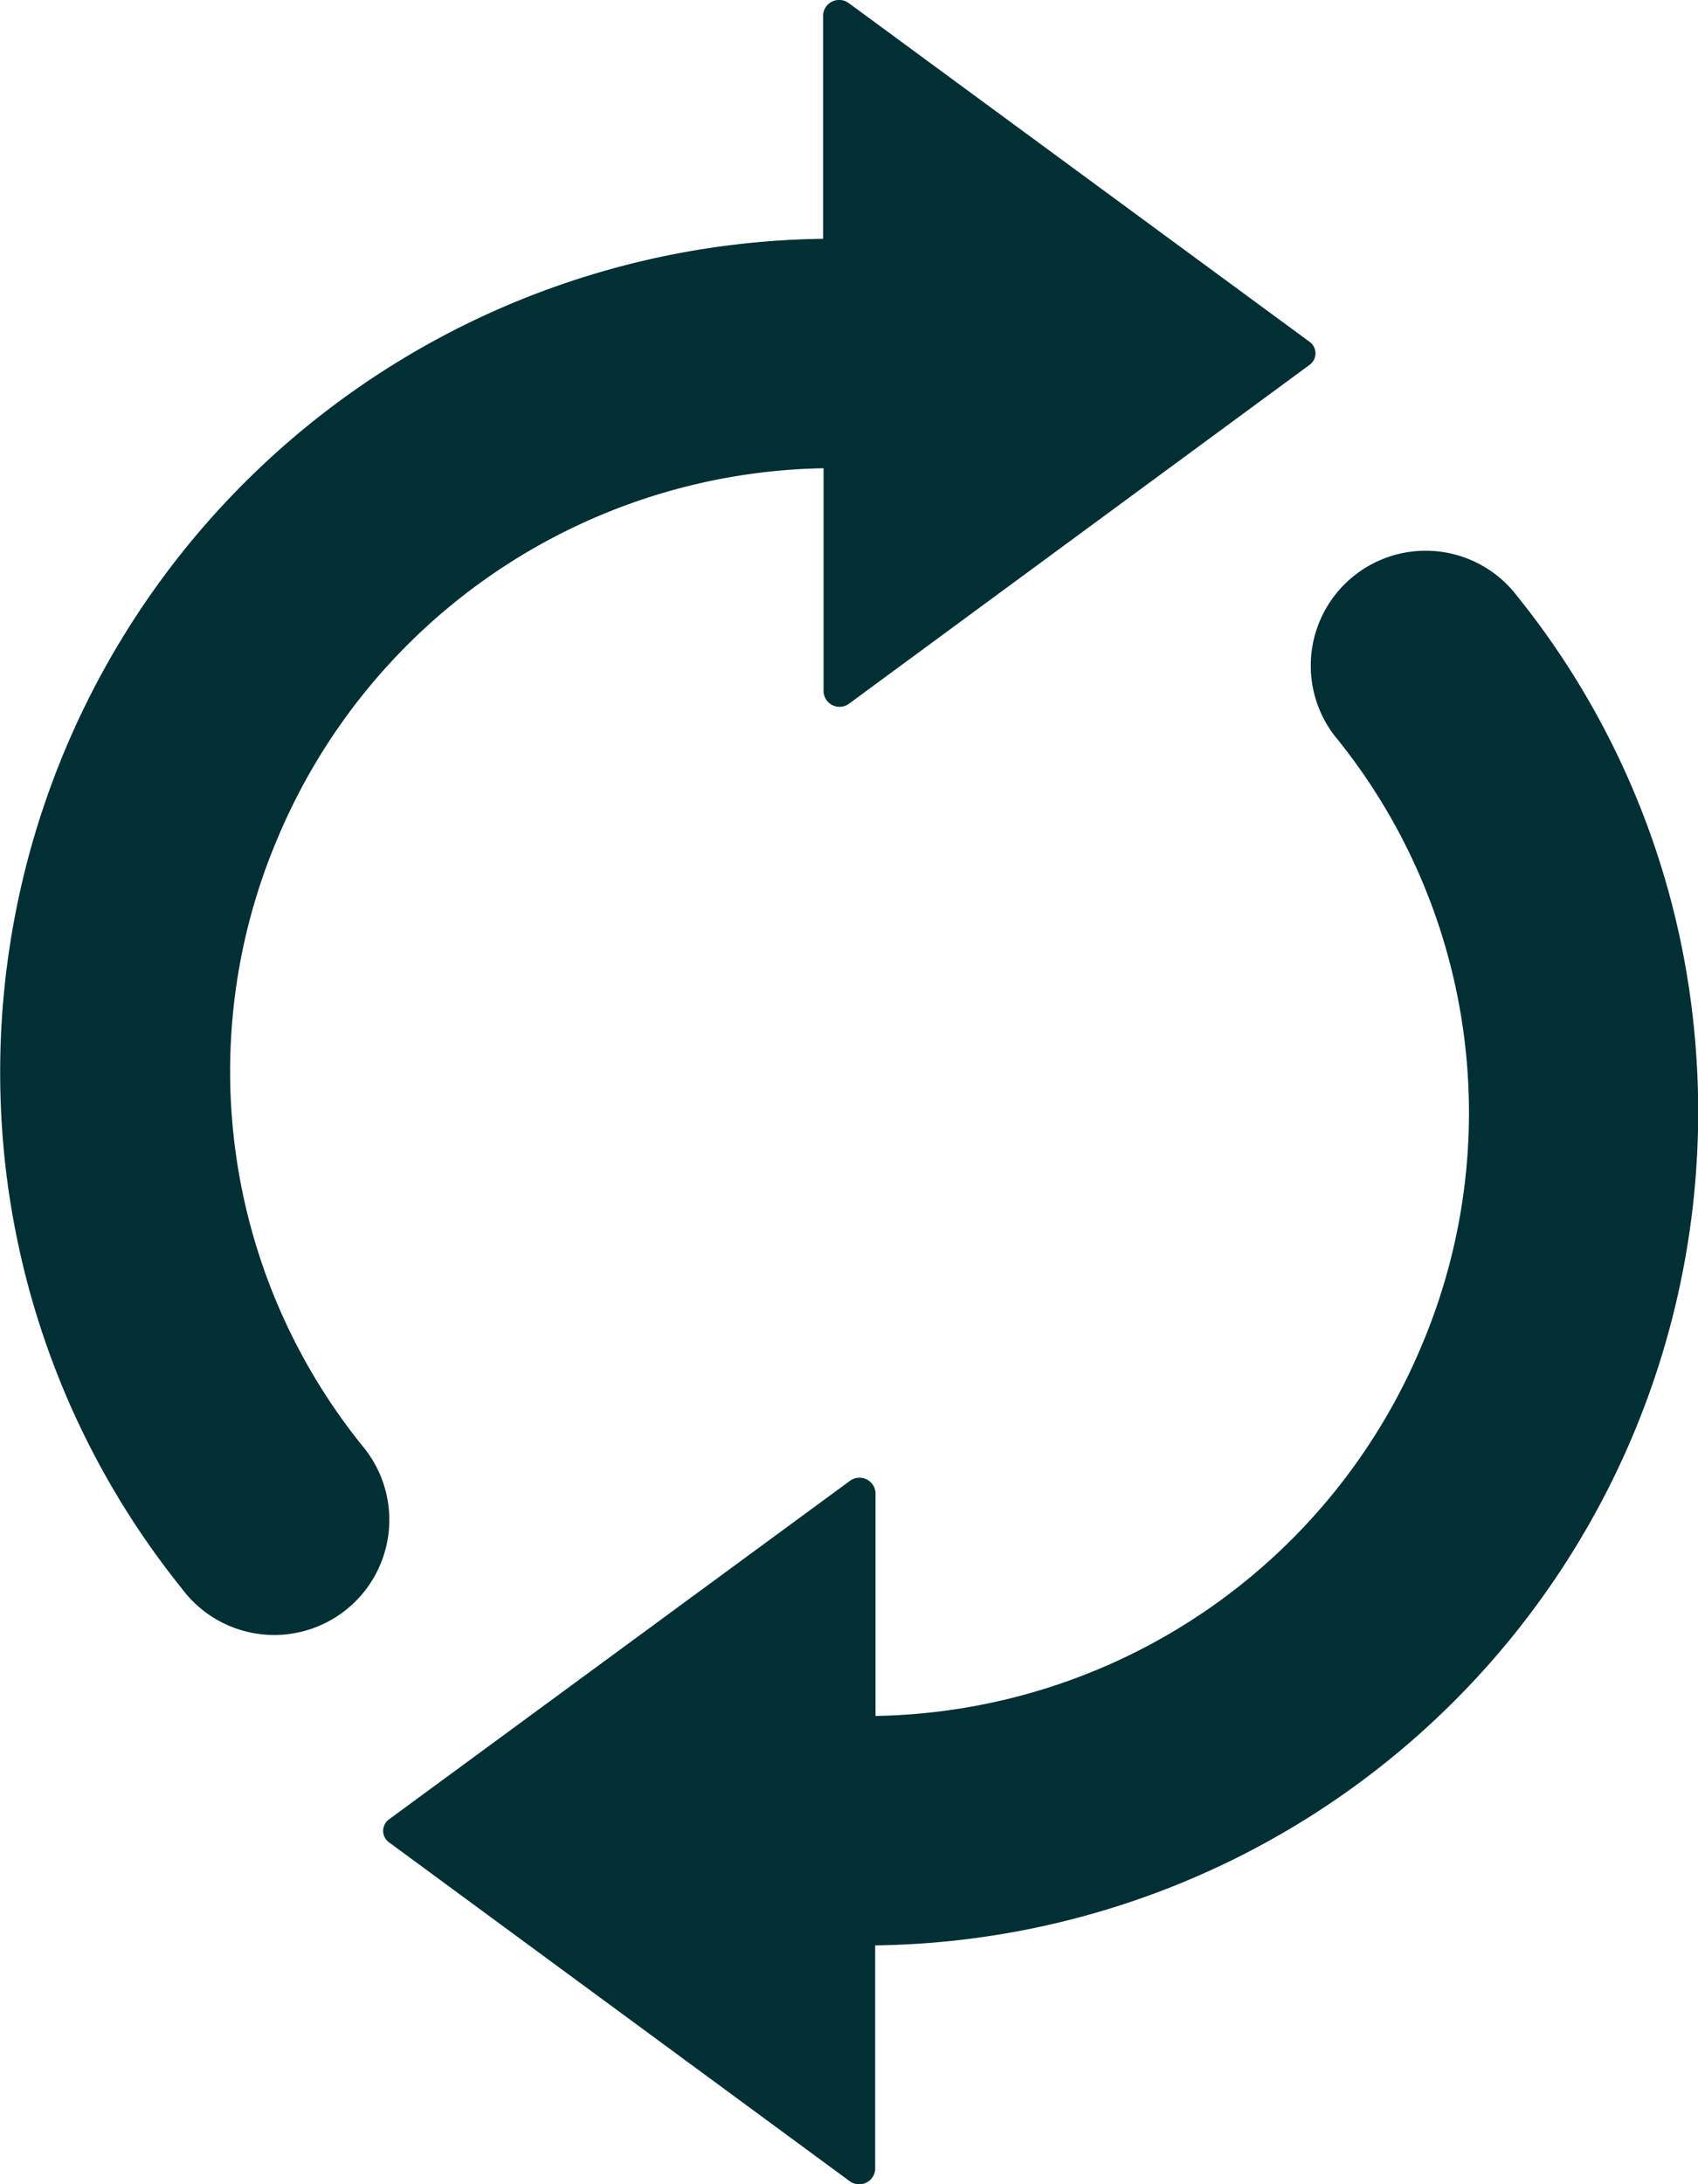
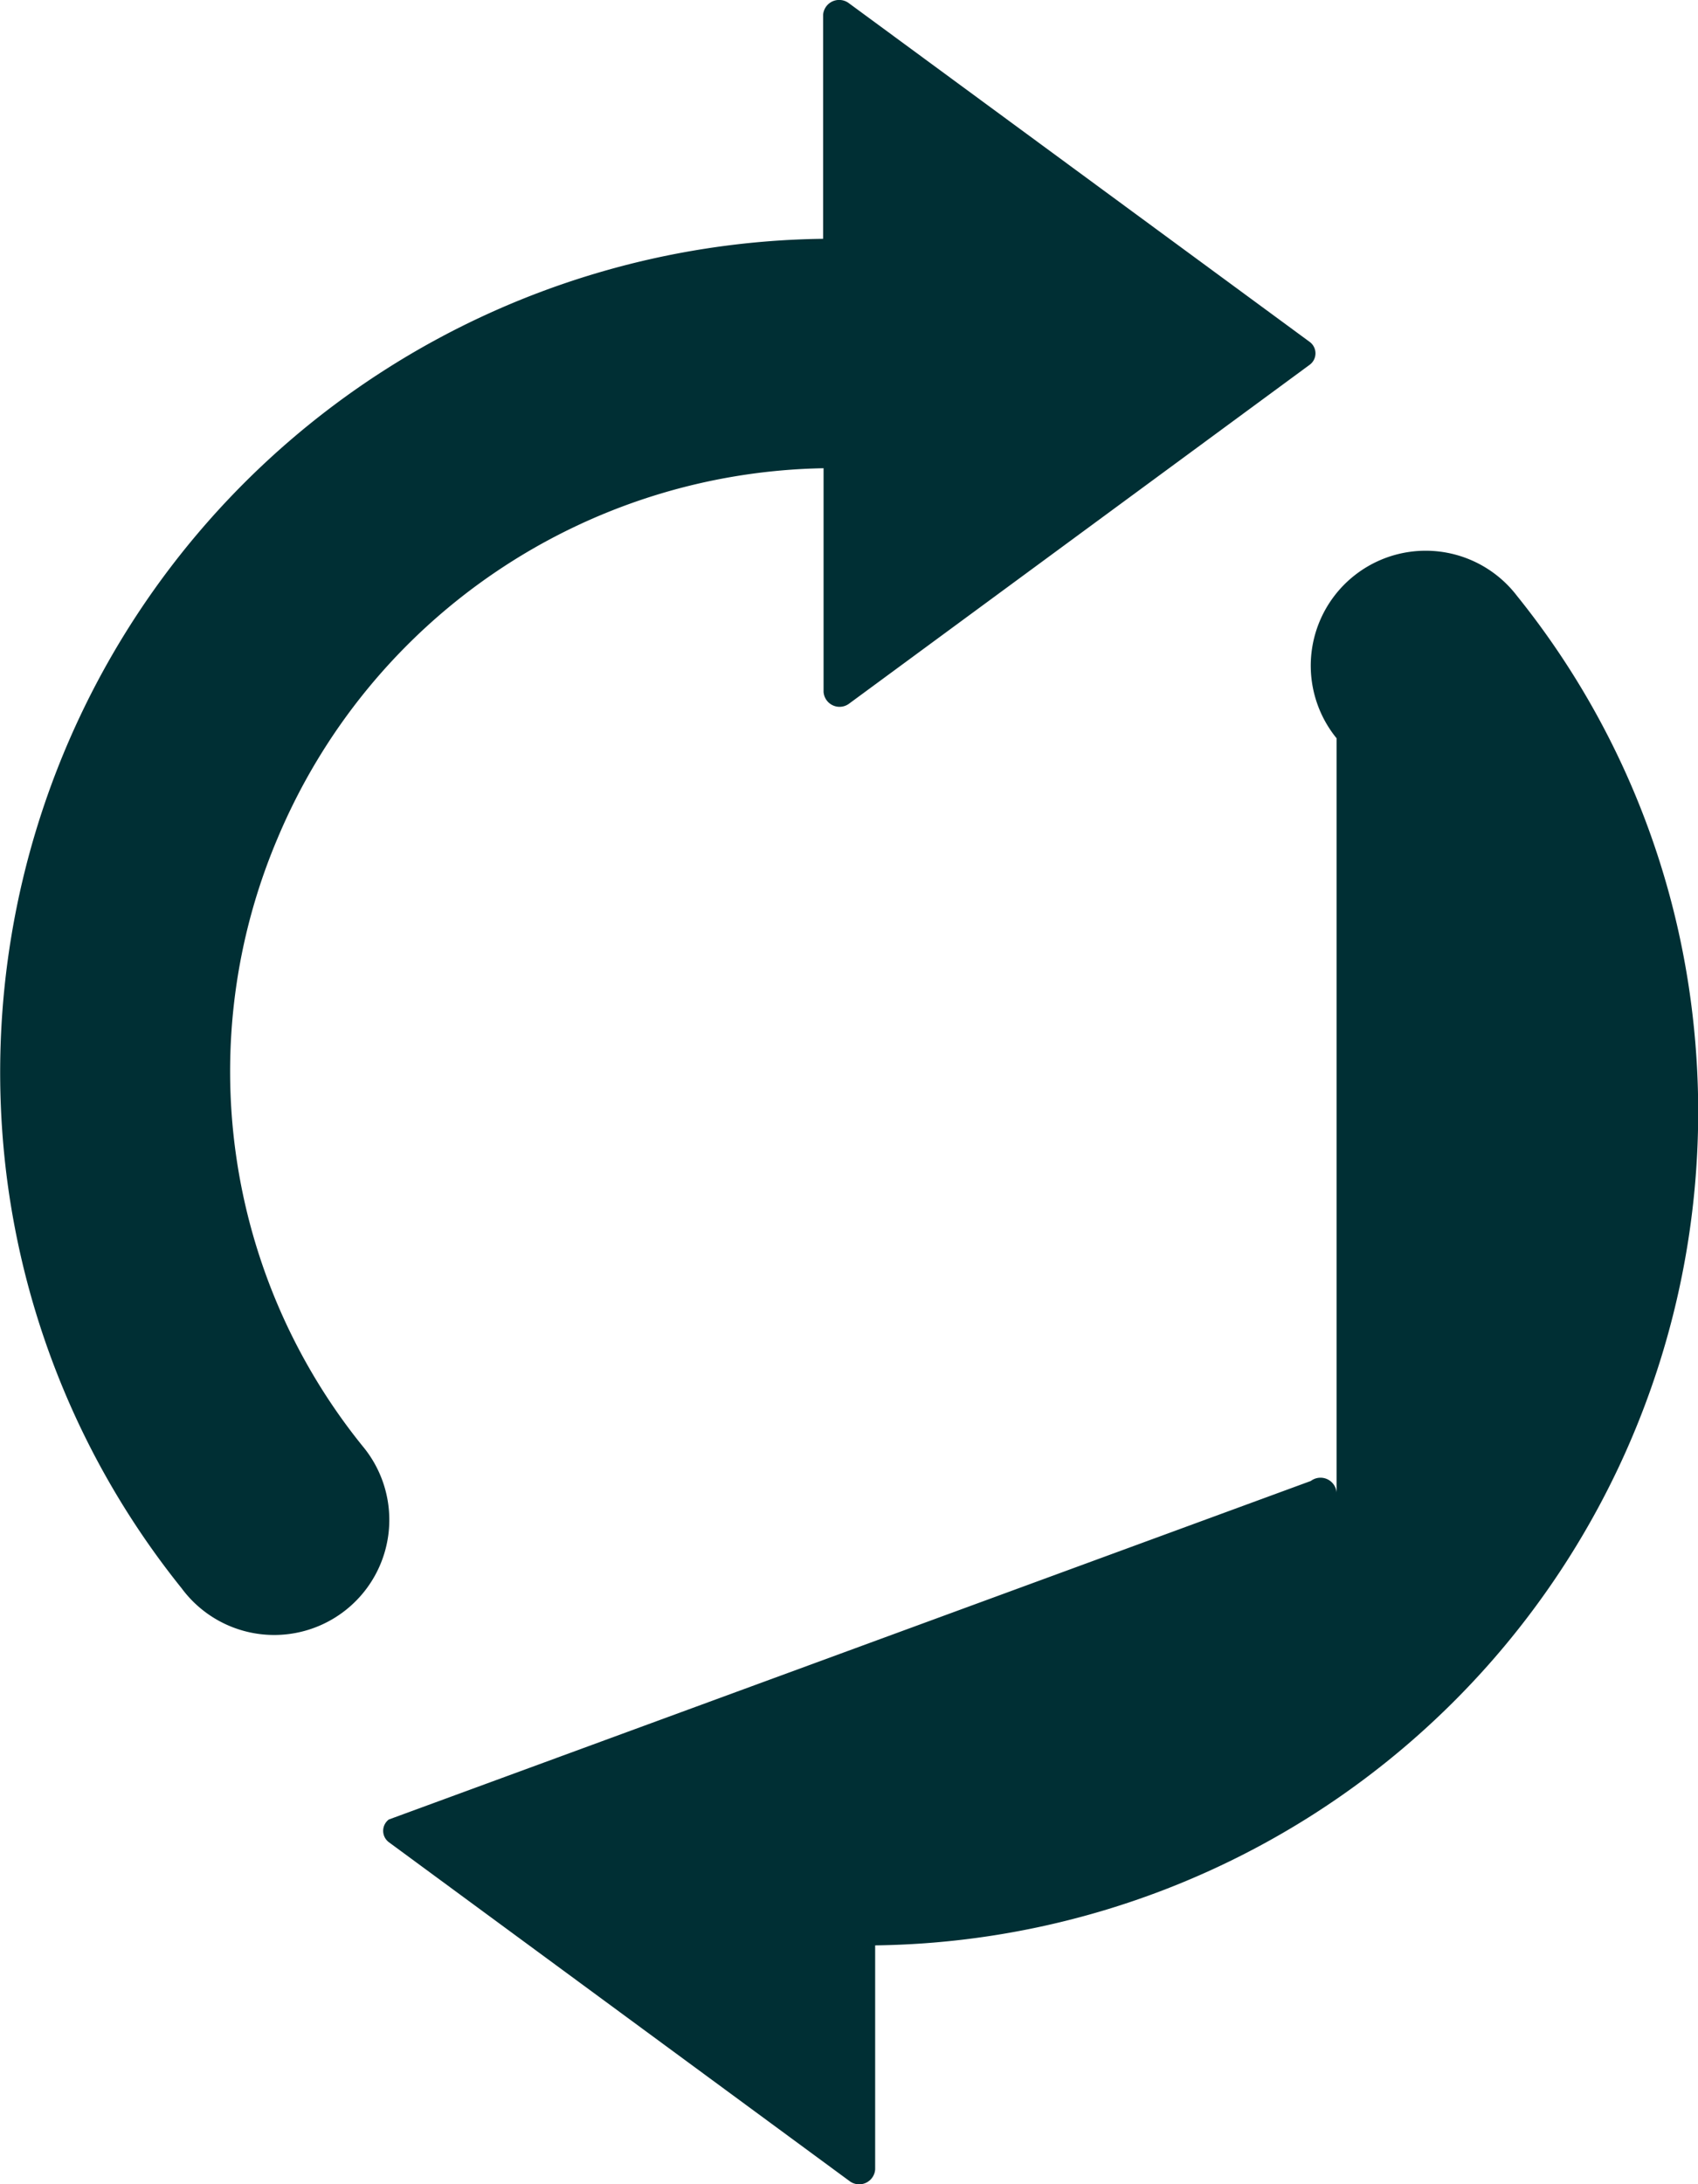
<svg xmlns="http://www.w3.org/2000/svg" width="18.661" height="24" viewBox="0 0 18.661 24">
  <defs>
    <style>.a{fill:#002f34;}</style>
  </defs>
  <g transform="translate(-54.637)">
    <g transform="translate(54.637 0)">
-       <path class="a" d="M54.7,12.84A9.16,9.16,0,0,1,63.683,2.624V.162a.177.177,0,0,1,.283-.127l5.066,3.723a.156.156,0,0,1,0,.249L63.971,7.73a.176.176,0,0,1-.283-.127V5.145a6.633,6.633,0,0,0-6,4.065,6.551,6.551,0,0,0,.933,6.679,1.265,1.265,0,1,1-1.988,1.563A9.034,9.034,0,0,1,54.7,12.84ZM69.326,8.111a6.551,6.551,0,0,1,.933,6.679,6.625,6.625,0,0,1-6,4.065V16.4a.177.177,0,0,0-.283-.127L58.91,19.993a.156.156,0,0,0,0,.249l5.062,3.723a.176.176,0,0,0,.283-.127V21.376A9.16,9.16,0,0,0,73.239,11.16a8.987,8.987,0,0,0-1.93-4.612,1.263,1.263,0,1,0-1.984,1.563Z" transform="translate(-54.637 0)" />
+       <path class="a" d="M54.7,12.84A9.16,9.16,0,0,1,63.683,2.624V.162a.177.177,0,0,1,.283-.127l5.066,3.723a.156.156,0,0,1,0,.249L63.971,7.73a.176.176,0,0,1-.283-.127V5.145a6.633,6.633,0,0,0-6,4.065,6.551,6.551,0,0,0,.933,6.679,1.265,1.265,0,1,1-1.988,1.563A9.034,9.034,0,0,1,54.7,12.84ZM69.326,8.111V16.4a.177.177,0,0,0-.283-.127L58.91,19.993a.156.156,0,0,0,0,.249l5.062,3.723a.176.176,0,0,0,.283-.127V21.376A9.16,9.16,0,0,0,73.239,11.16a8.987,8.987,0,0,0-1.93-4.612,1.263,1.263,0,1,0-1.984,1.563Z" transform="translate(-54.637 0)" />
    </g>
  </g>
</svg>